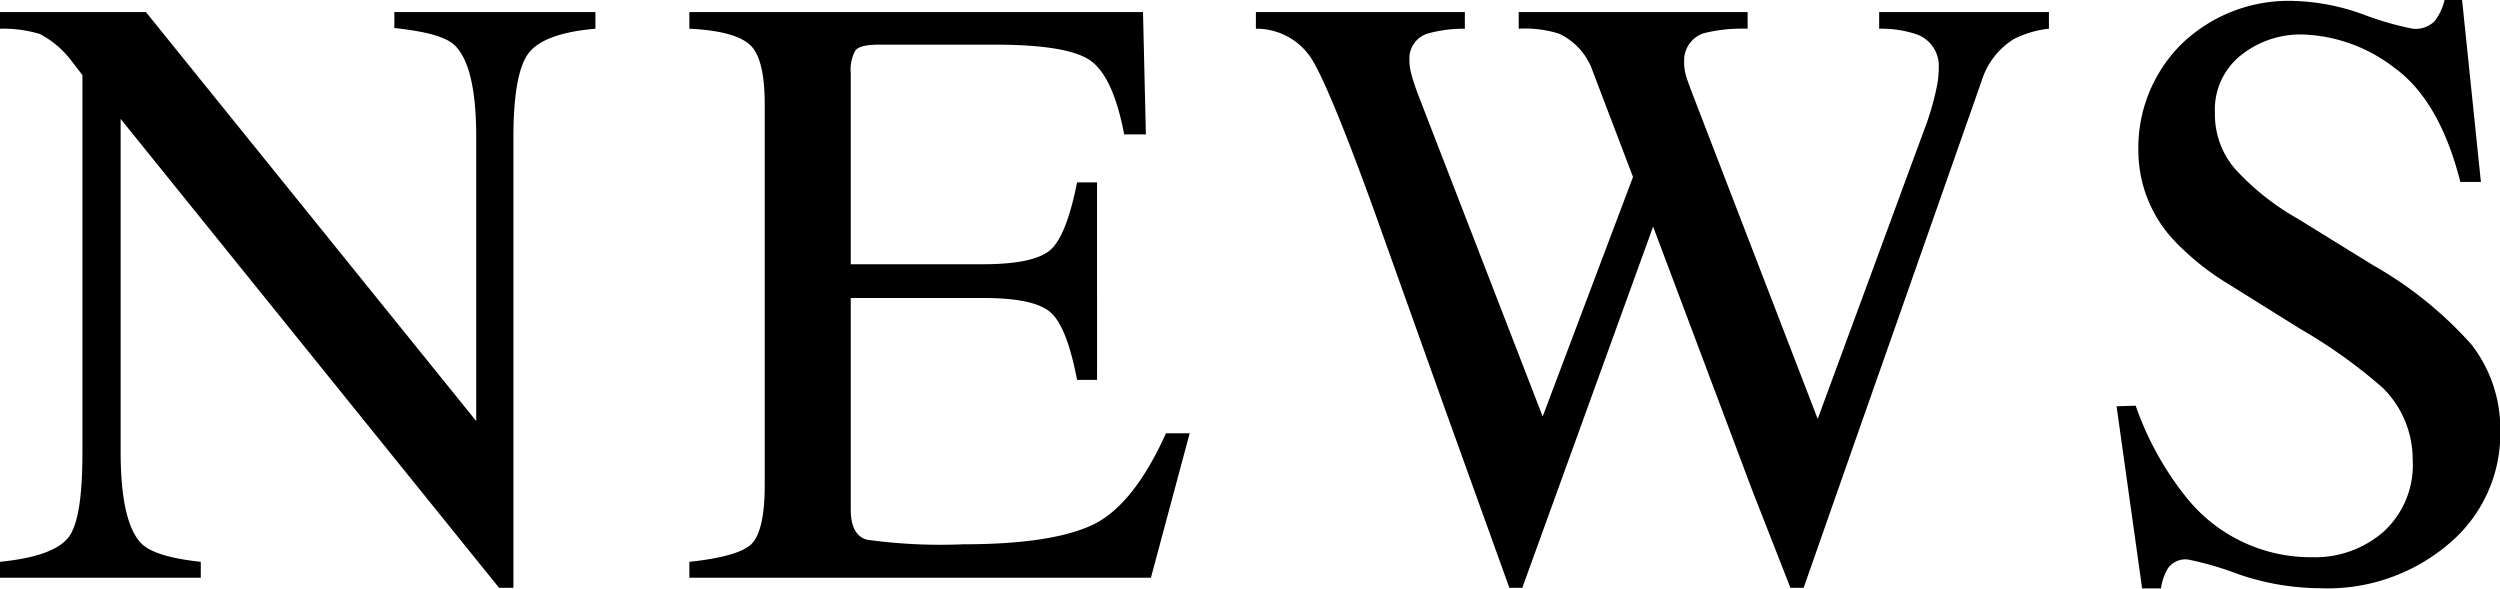
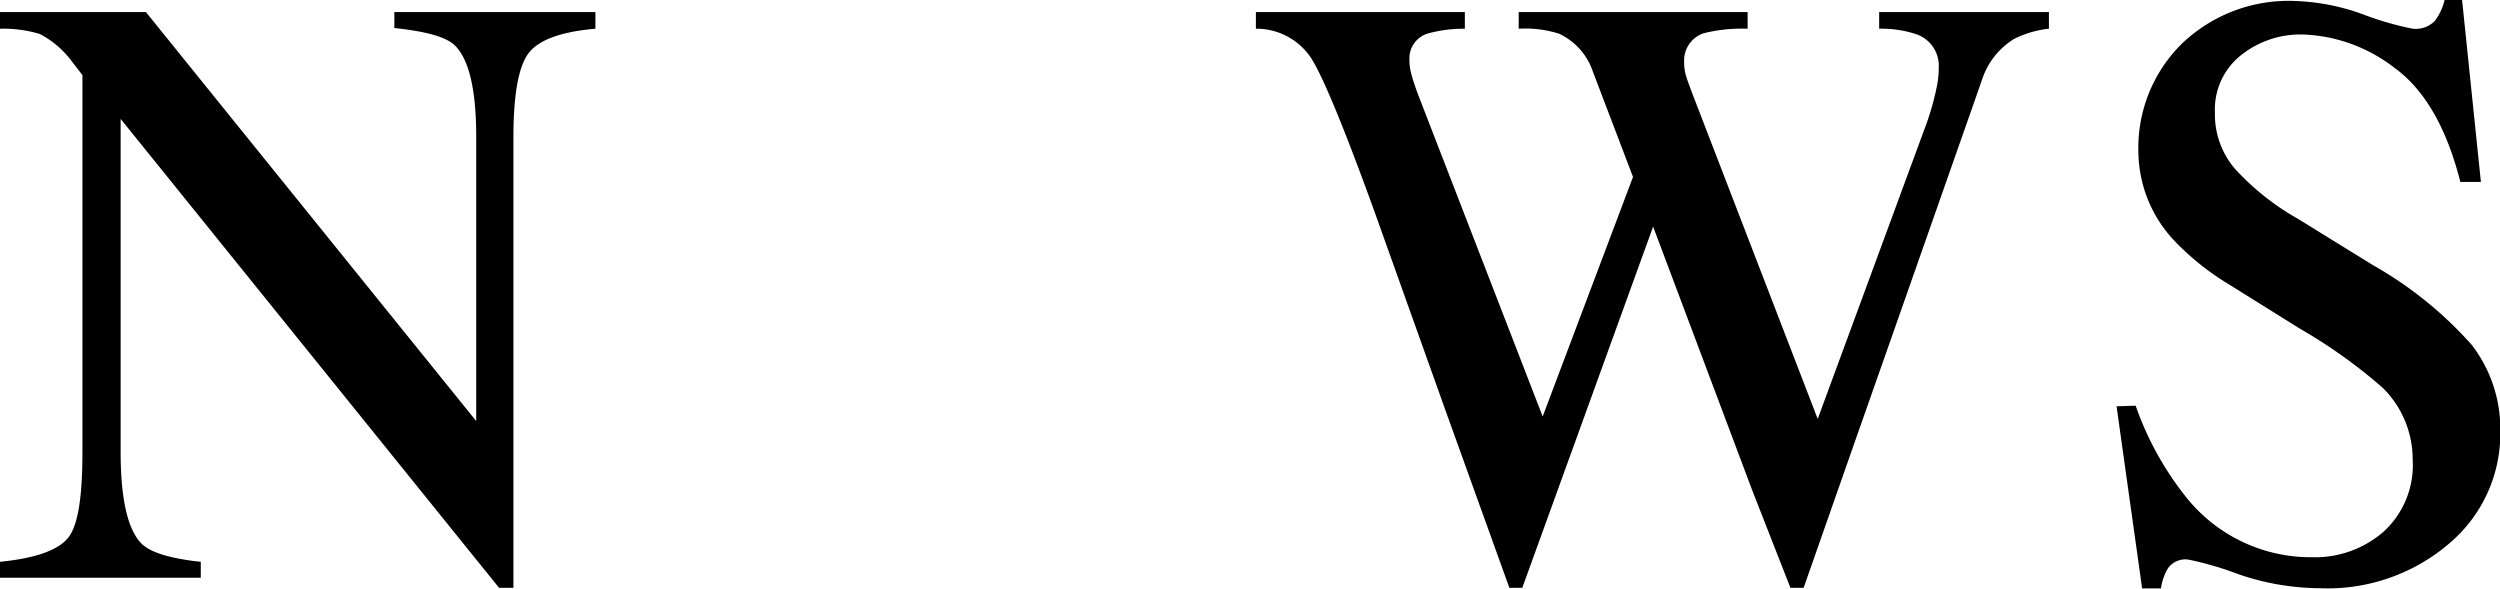
<svg xmlns="http://www.w3.org/2000/svg" viewBox="0 0 174.08 41.01">
  <g id="레이어_2" data-name="레이어 2">
    <g id="中">
      <path d="M0,39.12q3.69-.37,4.74-1.67c.7-.86,1-2.86,1-6V5.23L5,4.27a6.58,6.58,0,0,0-2.22-1.9A8.75,8.75,0,0,0,0,2V.84H10.16l23,28.48V9.54q0-4.87-1.46-6.35c-.64-.64-2.05-1-4.24-1.24V.84h14V2Q38,2.3,36.89,3.6c-.76.88-1.14,2.87-1.14,6V40.93h-1L8.4,8.28V31.46c0,3.25.48,5.37,1.42,6.36.62.64,2,1.07,4.16,1.3v1.11H0Z" />
-       <path d="M48,39.12c2.18-.23,3.6-.62,4.25-1.17s1-1.94,1-4.18V7.3c0-2.12-.32-3.5-1-4.15S50.17,2.1,48,2V.84H79.59l.2,8.52H78.28Q77.53,5.43,76,4.27T69.27,3.11h-8.1q-1.32,0-1.62.42a2.83,2.83,0,0,0-.31,1.59V18.4h9.19c2.54,0,4.15-.38,4.85-1.13S74.54,15,75,12.7h1.39V26.45H75c-.45-2.31-1-3.83-1.72-4.58s-2.3-1.12-4.82-1.12H59.24V35.49c0,1.18.38,1.88,1.12,2.09a37.19,37.19,0,0,0,6.71.32q6.06,0,8.94-1.32t5.18-6.41h1.65l-2.7,10.06H48Z" />
      <path d="M102,.84V2a9.42,9.42,0,0,0-2.53.32,1.8,1.8,0,0,0-1.33,1.8,3.91,3.91,0,0,0,.16,1.13c.1.37.26.85.48,1.43L107.42,29l6.29-16.68L110.92,5a4.49,4.49,0,0,0-2.35-2.65A7.77,7.77,0,0,0,105.75,2V.84h15.94V2a11.06,11.06,0,0,0-3.08.32,2,2,0,0,0-1.34,2,3.16,3.16,0,0,0,.12.92c.07.26.27.8.58,1.61l8.6,22.32L134,9a18.41,18.41,0,0,0,.87-3A6.54,6.54,0,0,0,135,4.68a2.32,2.32,0,0,0-1.57-2.3A7.73,7.73,0,0,0,130.85,2V.84h11.82V2a7,7,0,0,0-2.44.72A5.22,5.22,0,0,0,138,5.59l-6.23,17.74-2.41,6.85-3.77,10.75h-.92L122,34.11l-6.89-18.33L106,40.93h-.9L100.66,28.6l-5-14Q92.54,6,91.3,4.05A4.56,4.56,0,0,0,87.45,2V.84Z" />
      <path d="M148.71,28.25a21.63,21.63,0,0,0,3.54,6.4A11.09,11.09,0,0,0,161,38.8,7.25,7.25,0,0,0,166,37,6.29,6.29,0,0,0,168,32a7,7,0,0,0-2.09-5,36.13,36.13,0,0,0-5.74-4.1l-5.08-3.17a18.16,18.16,0,0,1-3.66-2.94,9.14,9.14,0,0,1-2.53-6.22,10.18,10.18,0,0,1,3-7.5,10.73,10.73,0,0,1,7.93-3,15.2,15.2,0,0,1,4.9,1A21.3,21.3,0,0,0,168,2a1.88,1.88,0,0,0,1.53-.53A3.85,3.85,0,0,0,170.22,0h1.22l1.31,12.67h-1.43q-1.45-5.72-4.66-8a11,11,0,0,0-6.35-2.27,6.65,6.65,0,0,0-4.26,1.44,4.82,4.82,0,0,0-1.82,4,5.81,5.81,0,0,0,1.4,3.92A17.67,17.67,0,0,0,160,15.23l5.23,3.23A27,27,0,0,1,172.1,24a9.57,9.57,0,0,1,2,6,10,10,0,0,1-3.53,7.82,13,13,0,0,1-9,3.14,17.71,17.71,0,0,1-5.77-1,21.92,21.92,0,0,0-3.45-1,1.49,1.49,0,0,0-1.41.64,3.91,3.91,0,0,0-.47,1.37h-1.31l-1.78-12.68Z" />
    </g>
  </g>
</svg>